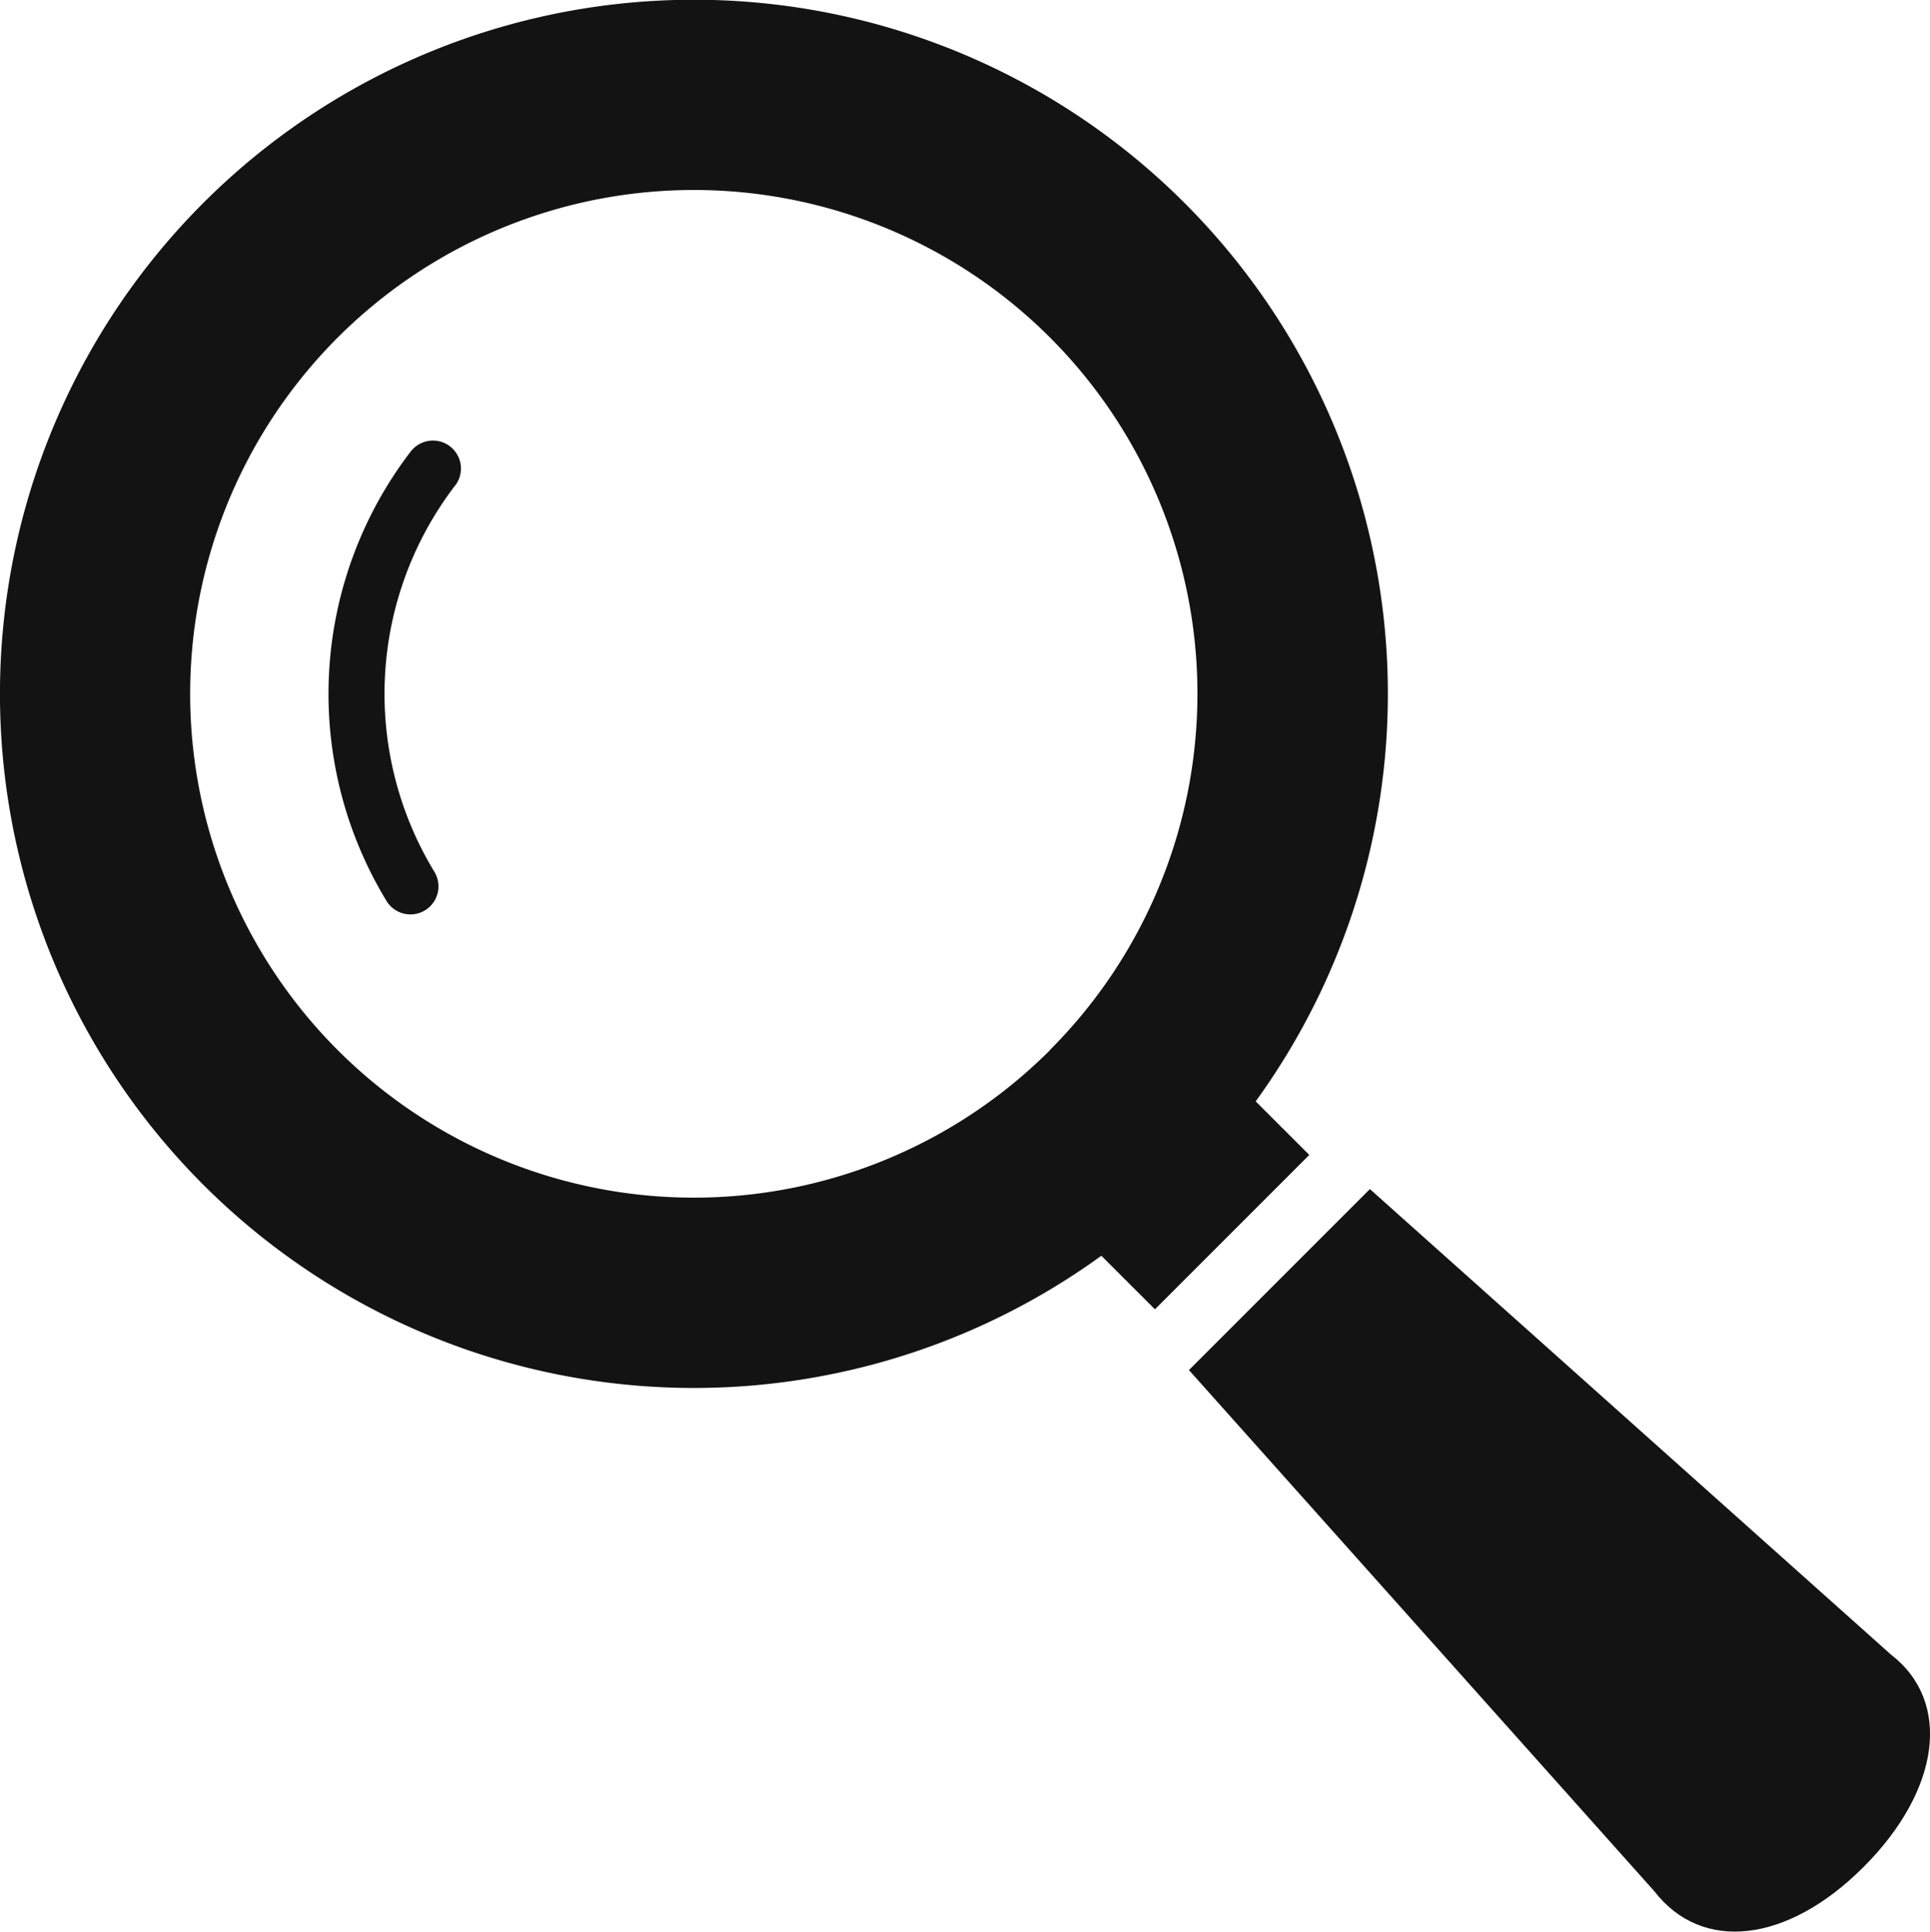
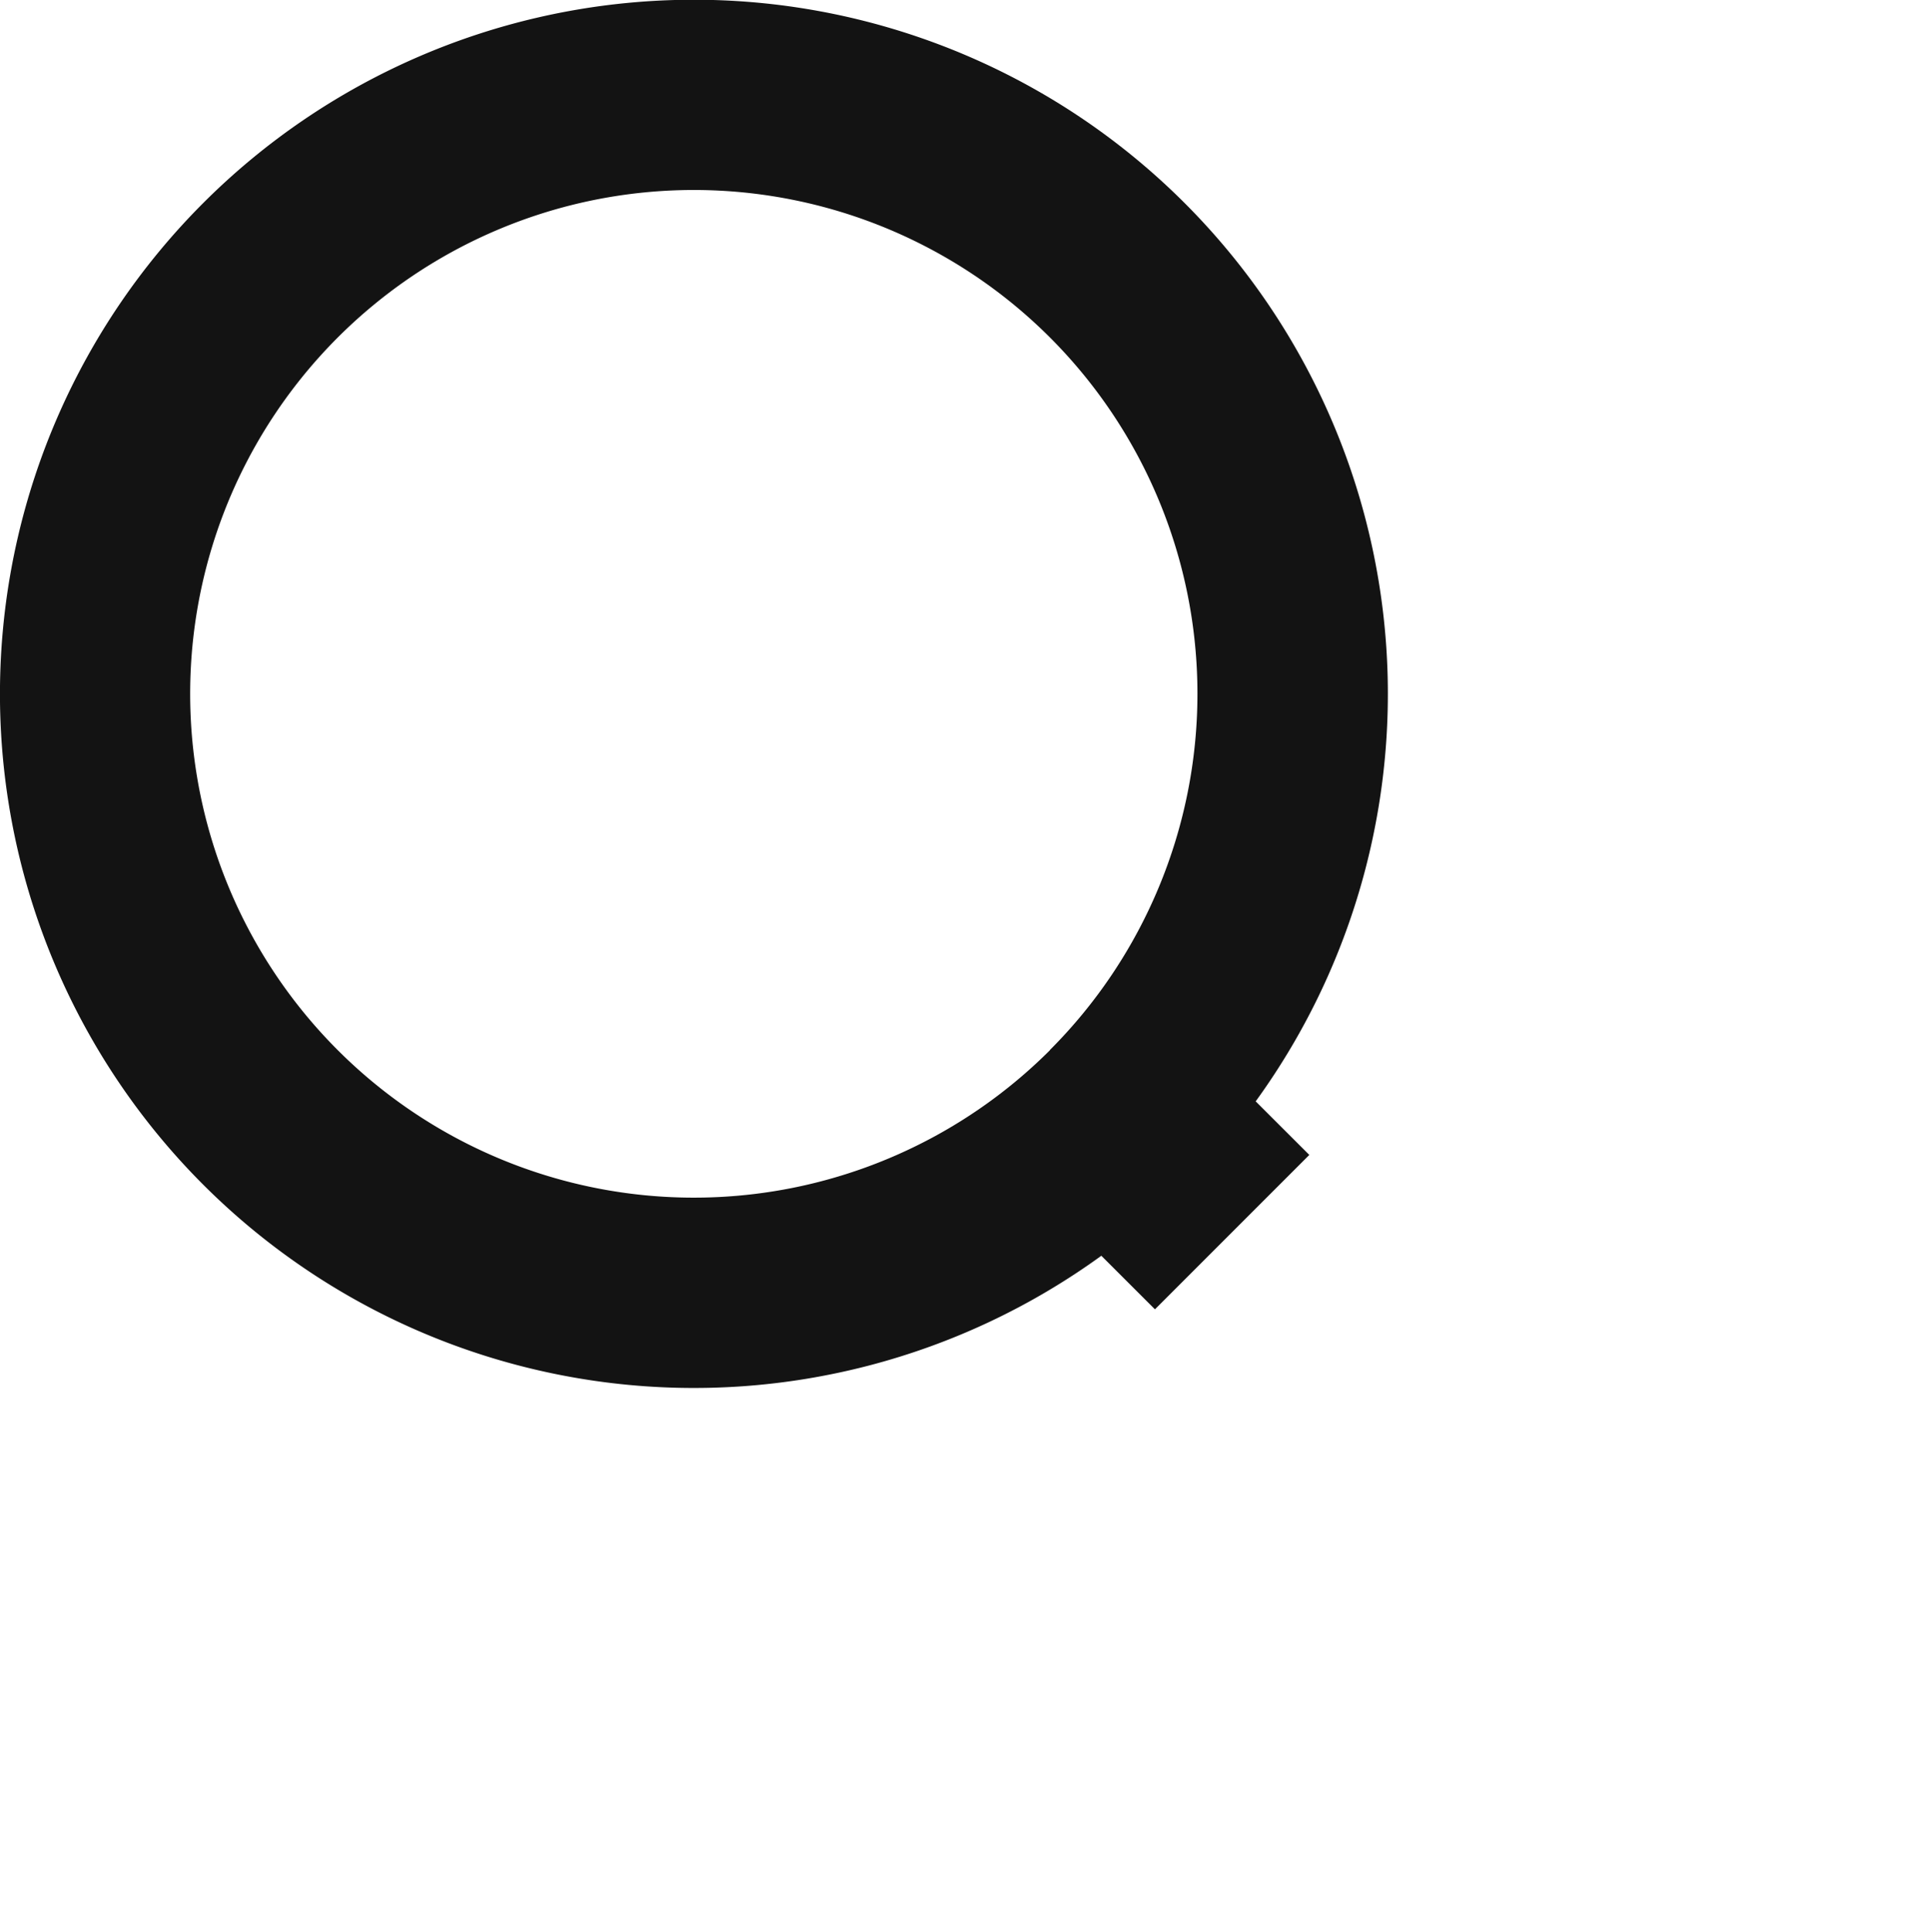
<svg xmlns="http://www.w3.org/2000/svg" width="26.346" height="26.362">
  <g data-name="虫眼鏡の無料アイコン8 (1)" fill="#131313">
    <path data-name="パス 1" d="M17.141 15.031a9.473 9.473 0 10-2.107 2.107l.732.731 2.107-2.107zm-2.807-.7a6.876 6.876 0 110-9.724 6.877 6.877 0 01-.003 9.724z" />
-     <path data-name="パス 2" d="M5.625 6.138a5.437 5.437 0 00-.348 6.159.382.382 0 00.652-.4 4.675 4.675 0 01.3-5.292.382.382 0 00-.6-.469z" />
-     <path data-name="パス 3" d="M25.814 22.582L18.7 16.228l-2.47 2.47 6.354 7.114c.646.836 1.81.713 2.855-.332s1.211-2.252.375-2.898z" />
  </g>
</svg>